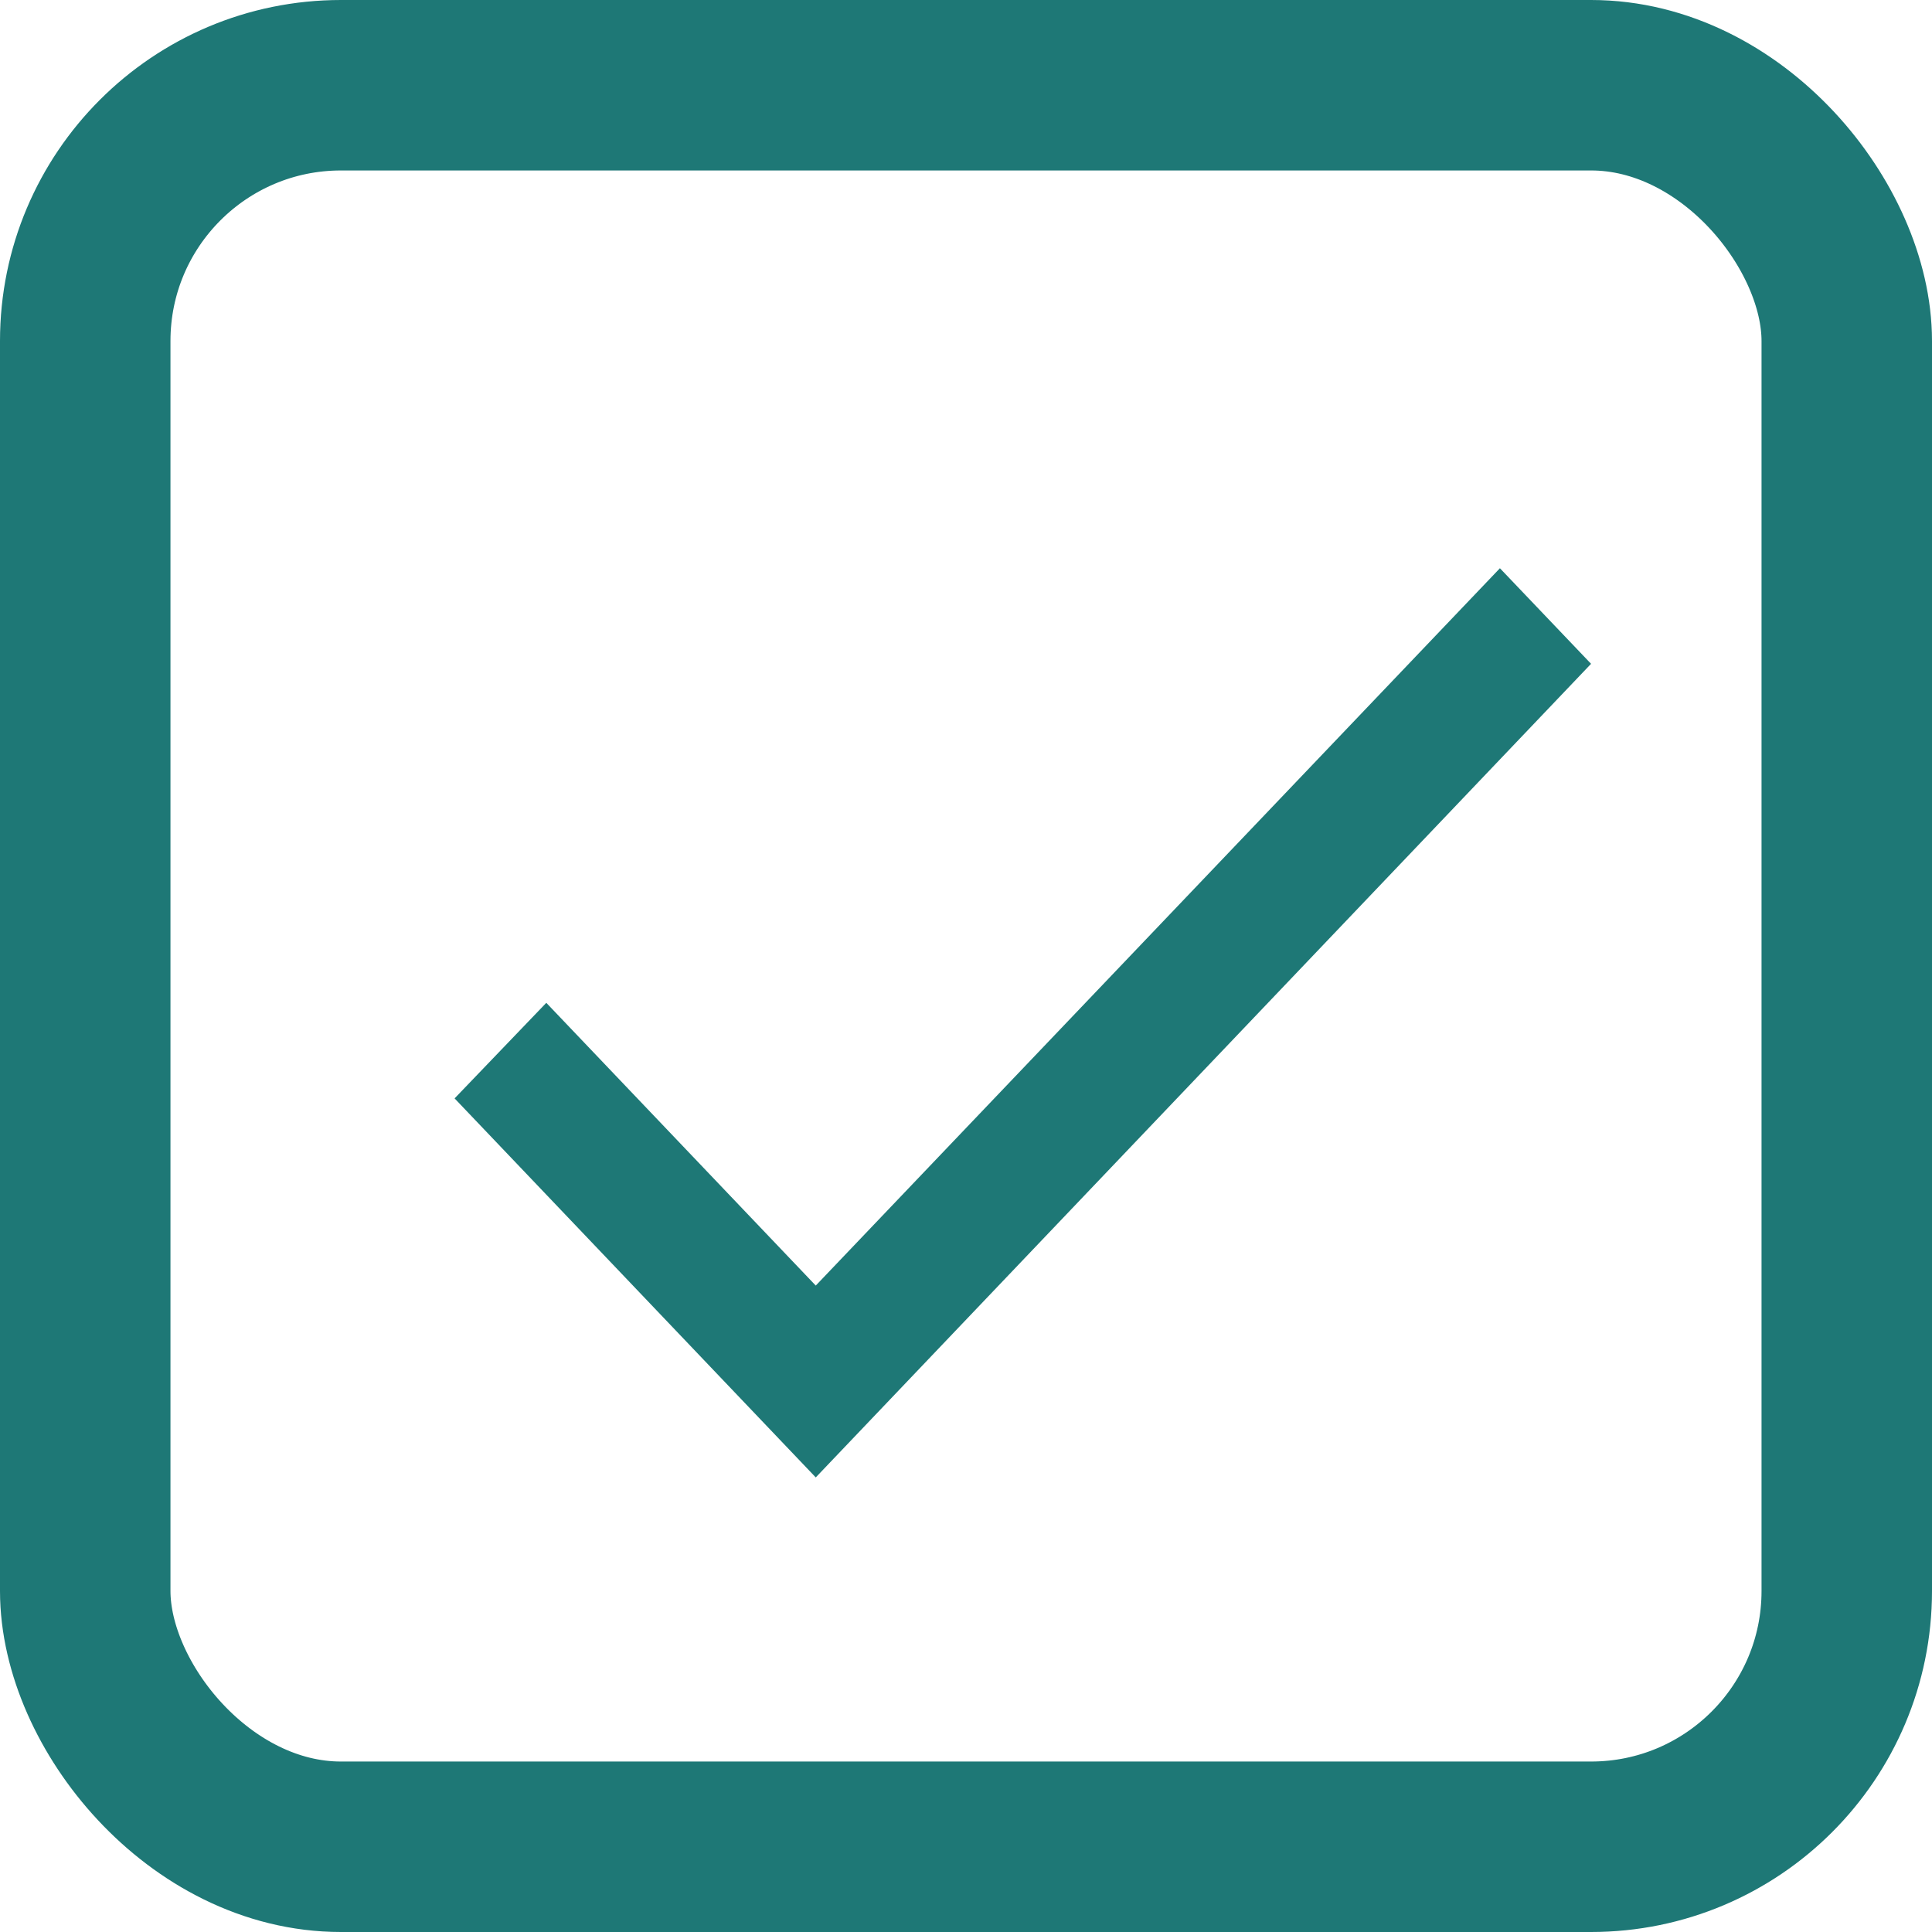
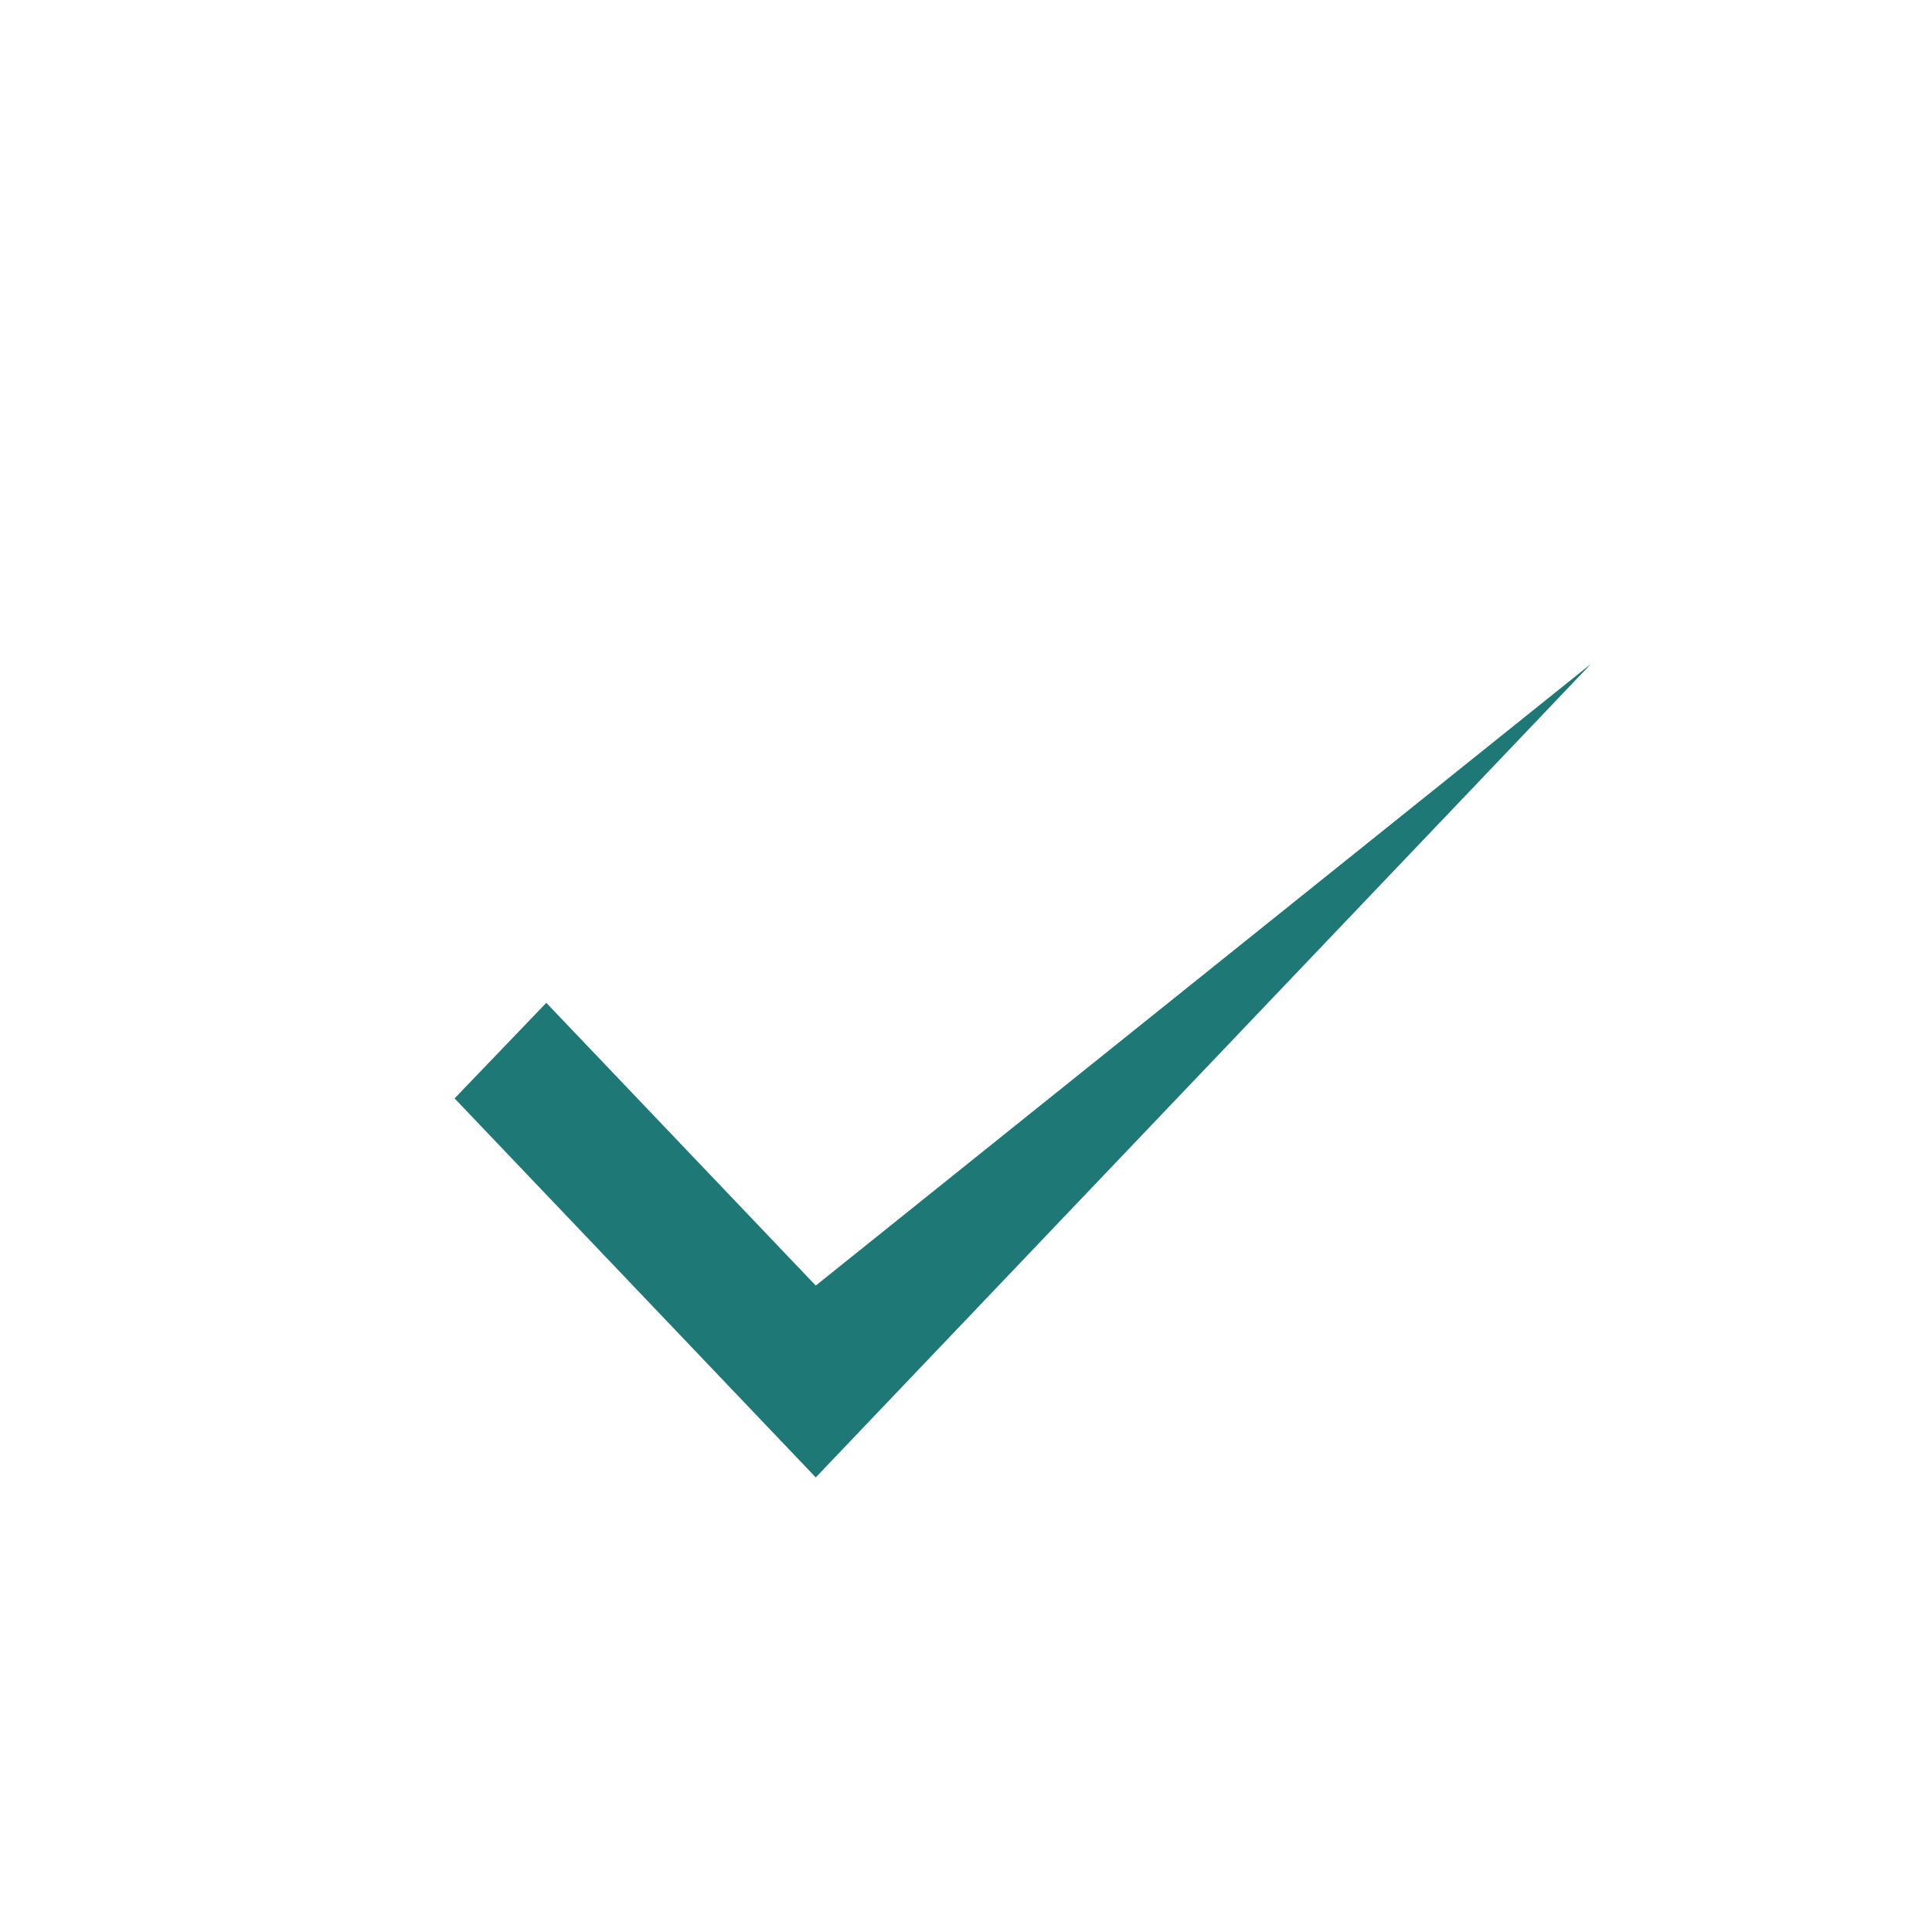
<svg xmlns="http://www.w3.org/2000/svg" width="17" height="17" viewBox="0 0 17 17" fill="none">
-   <rect x="0.75" y="0.75" width="15.5" height="15.5" rx="2.25" stroke="#1E7876" stroke-width="1.5" />
-   <path d="M7.178 11.312L4.807 8.824L4 9.665L7.178 13L14 5.841L13.198 5L7.178 11.312Z" fill="#1E7876" />
+   <path d="M7.178 11.312L4.807 8.824L4 9.665L7.178 13L14 5.841L7.178 11.312Z" fill="#1E7876" />
</svg>